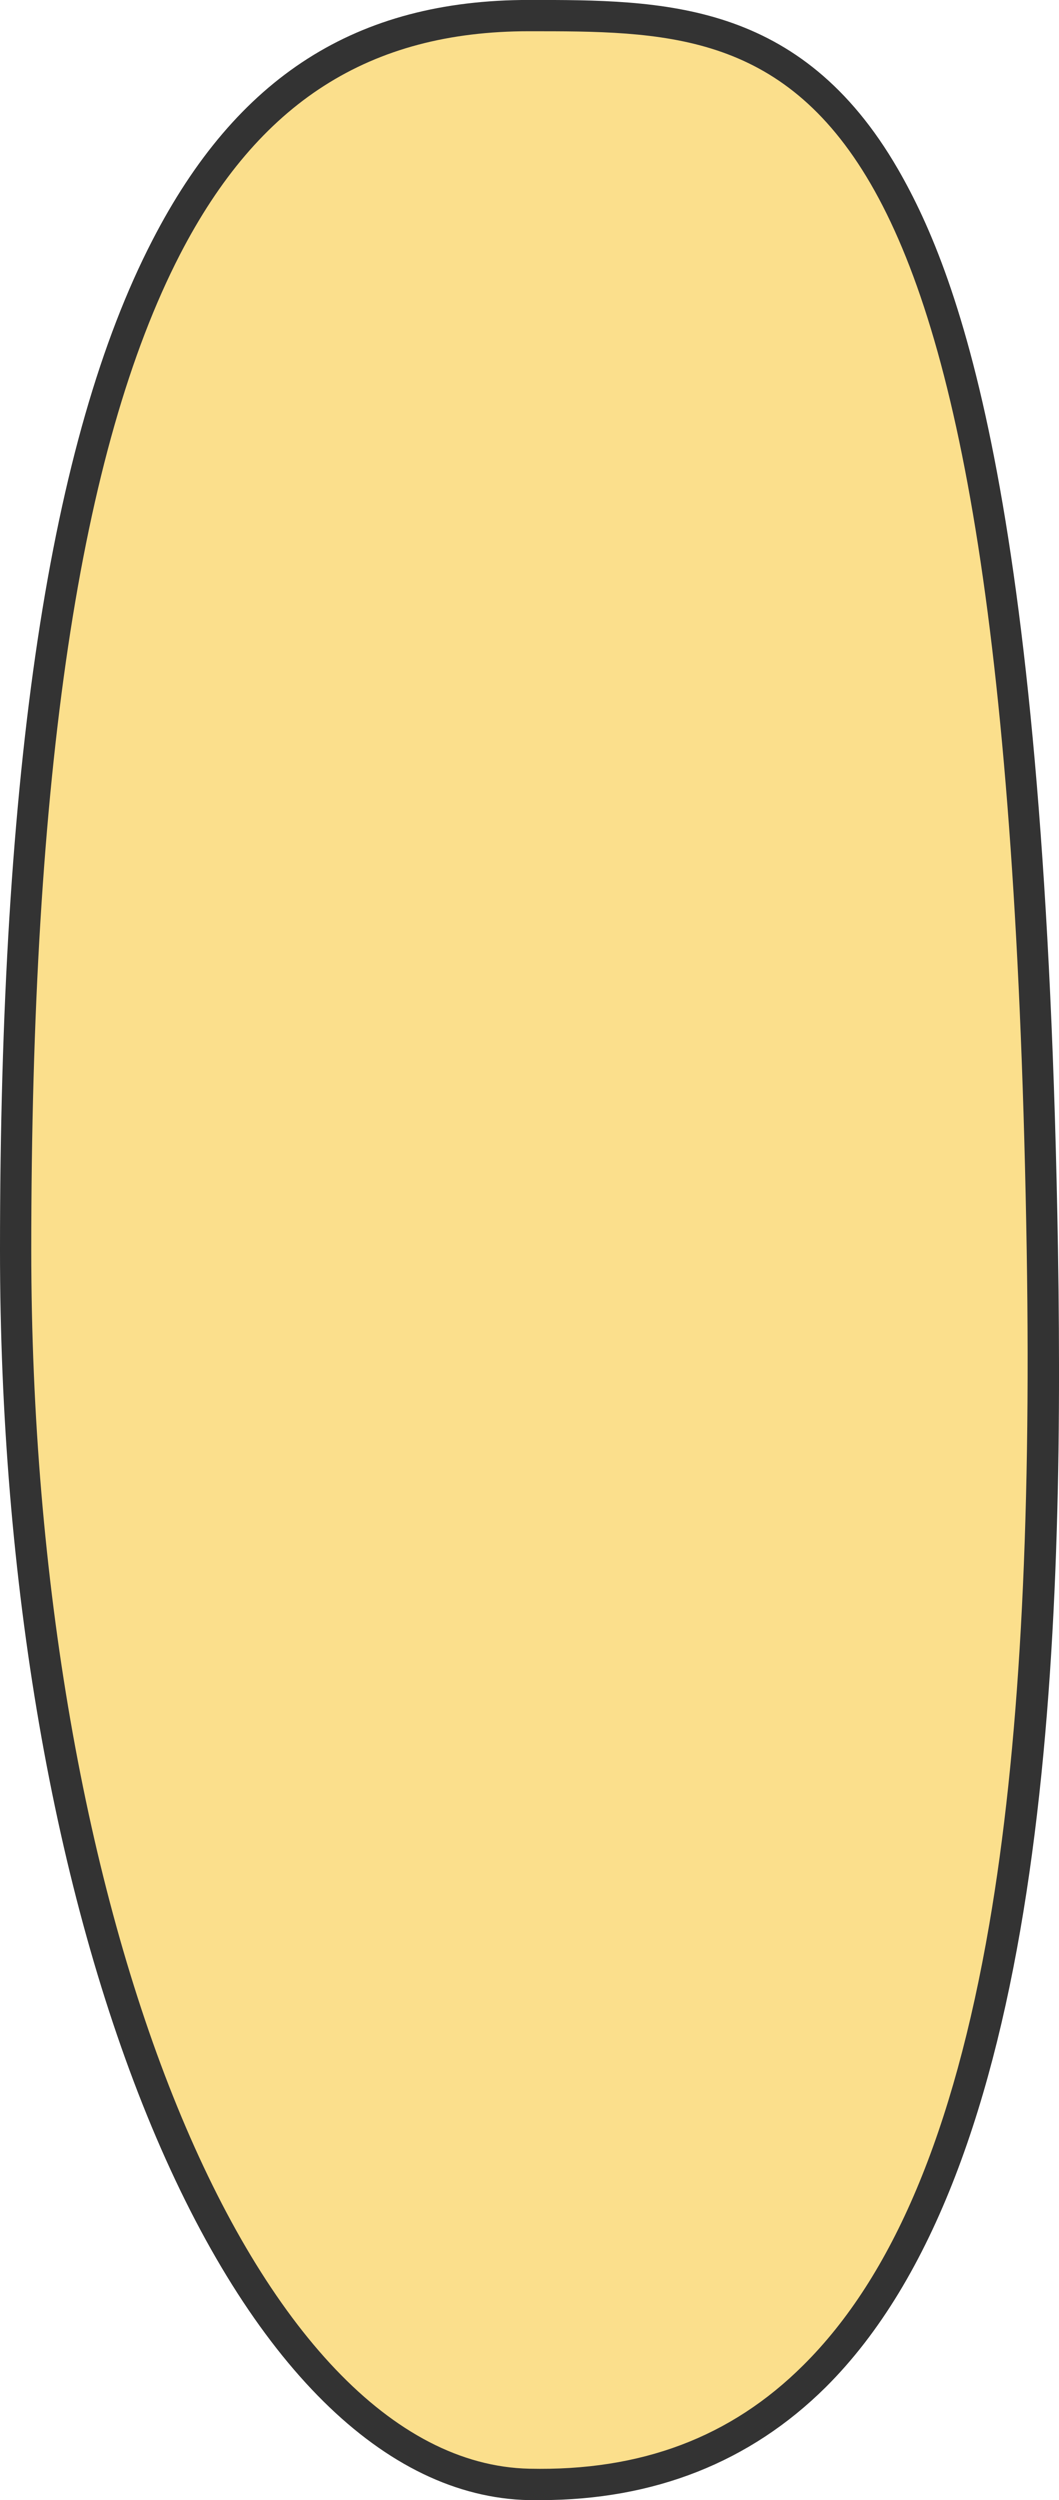
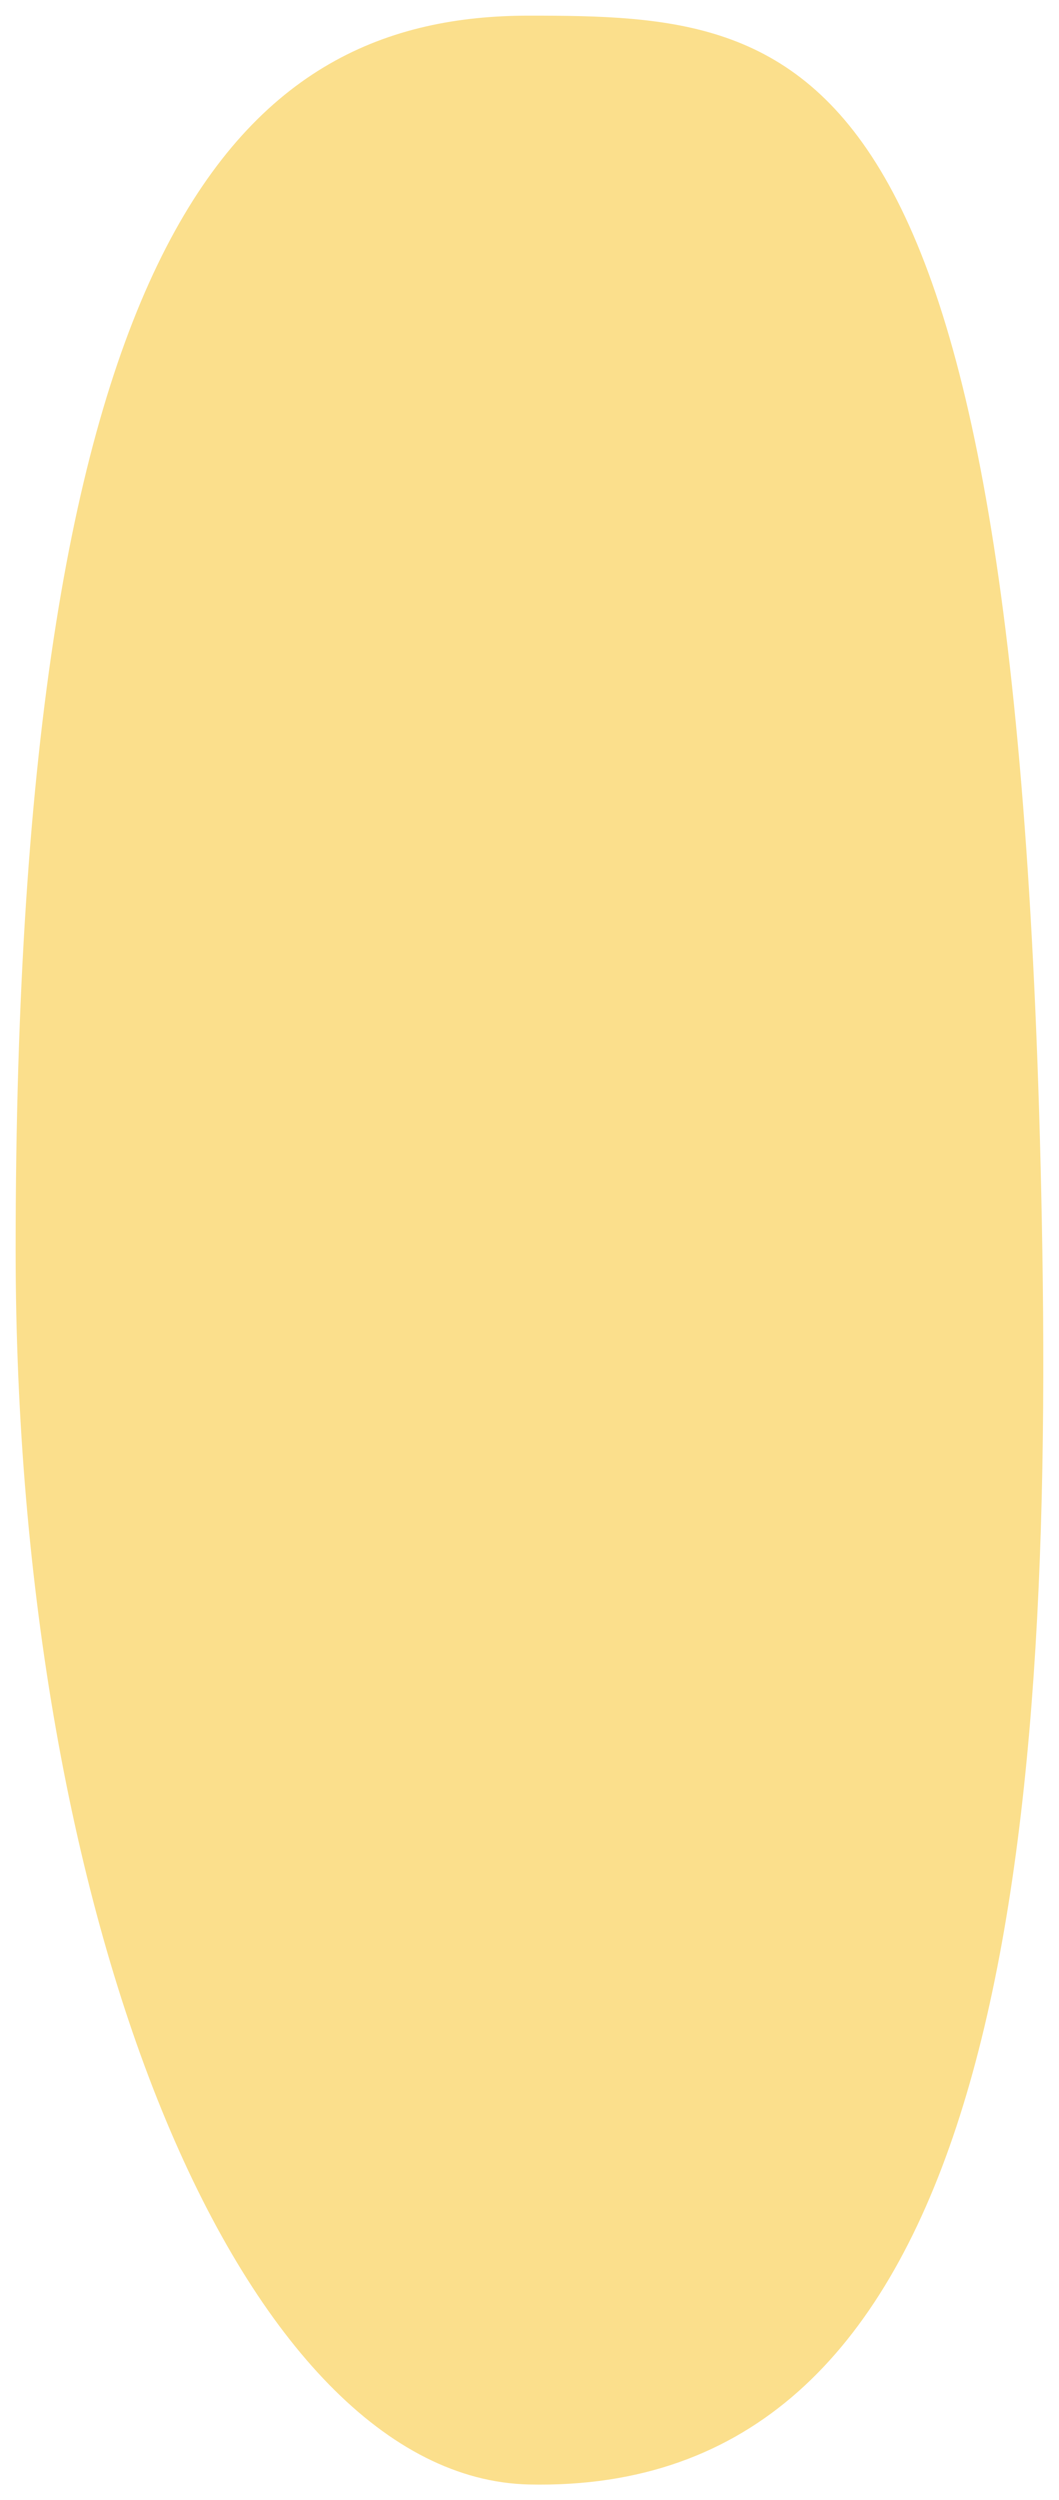
<svg xmlns="http://www.w3.org/2000/svg" id="Слой_1" data-name="Слой 1" viewBox="0 0 237.06 559.49">
  <defs>
    <style>.cls-1{fill:#fbdf8c;}.cls-2{fill:#333;}</style>
  </defs>
  <path class="cls-1" d="M246.24,290.74C248.72,443.28,230.77,569.18,131.33,567,67.88,565.56,16.41,443.3,16.41,290.74c0-229.83,51.45-276.23,114.92-276.23S241.82,18.93,246.24,290.74Z" transform="translate(-12.91 -11.01)" />
-   <path class="cls-2" d="M133.84,570.5l-2.59,0c-32.22-.72-62.2-30.4-84.4-83.59C25,434.47,12.91,364.81,12.91,290.74,12.91,183.16,24.05,109.27,47,64.83,65.9,28.11,92.7,11,131.33,11c29.86,0,60.73,0,82.63,37.93,14.06,24.39,33.08,76,35.78,241.74h0c1.51,92.94-3,205.86-52,254.57C180.83,562,159.36,570.5,133.84,570.5ZM131.33,18c-35.72,0-60.55,15.9-78.15,50C30.79,111.46,19.91,184.3,19.91,290.74c0,149,50,271.37,111.49,272.73,25,.55,45.11-7,61.36-23.19,20-19.87,33.6-52.14,41.61-98.66,6.65-38.68,9.39-88,8.37-150.82C238.3,18,191.09,18,131.33,18Z" transform="translate(-12.91 -11.01)" />
</svg>